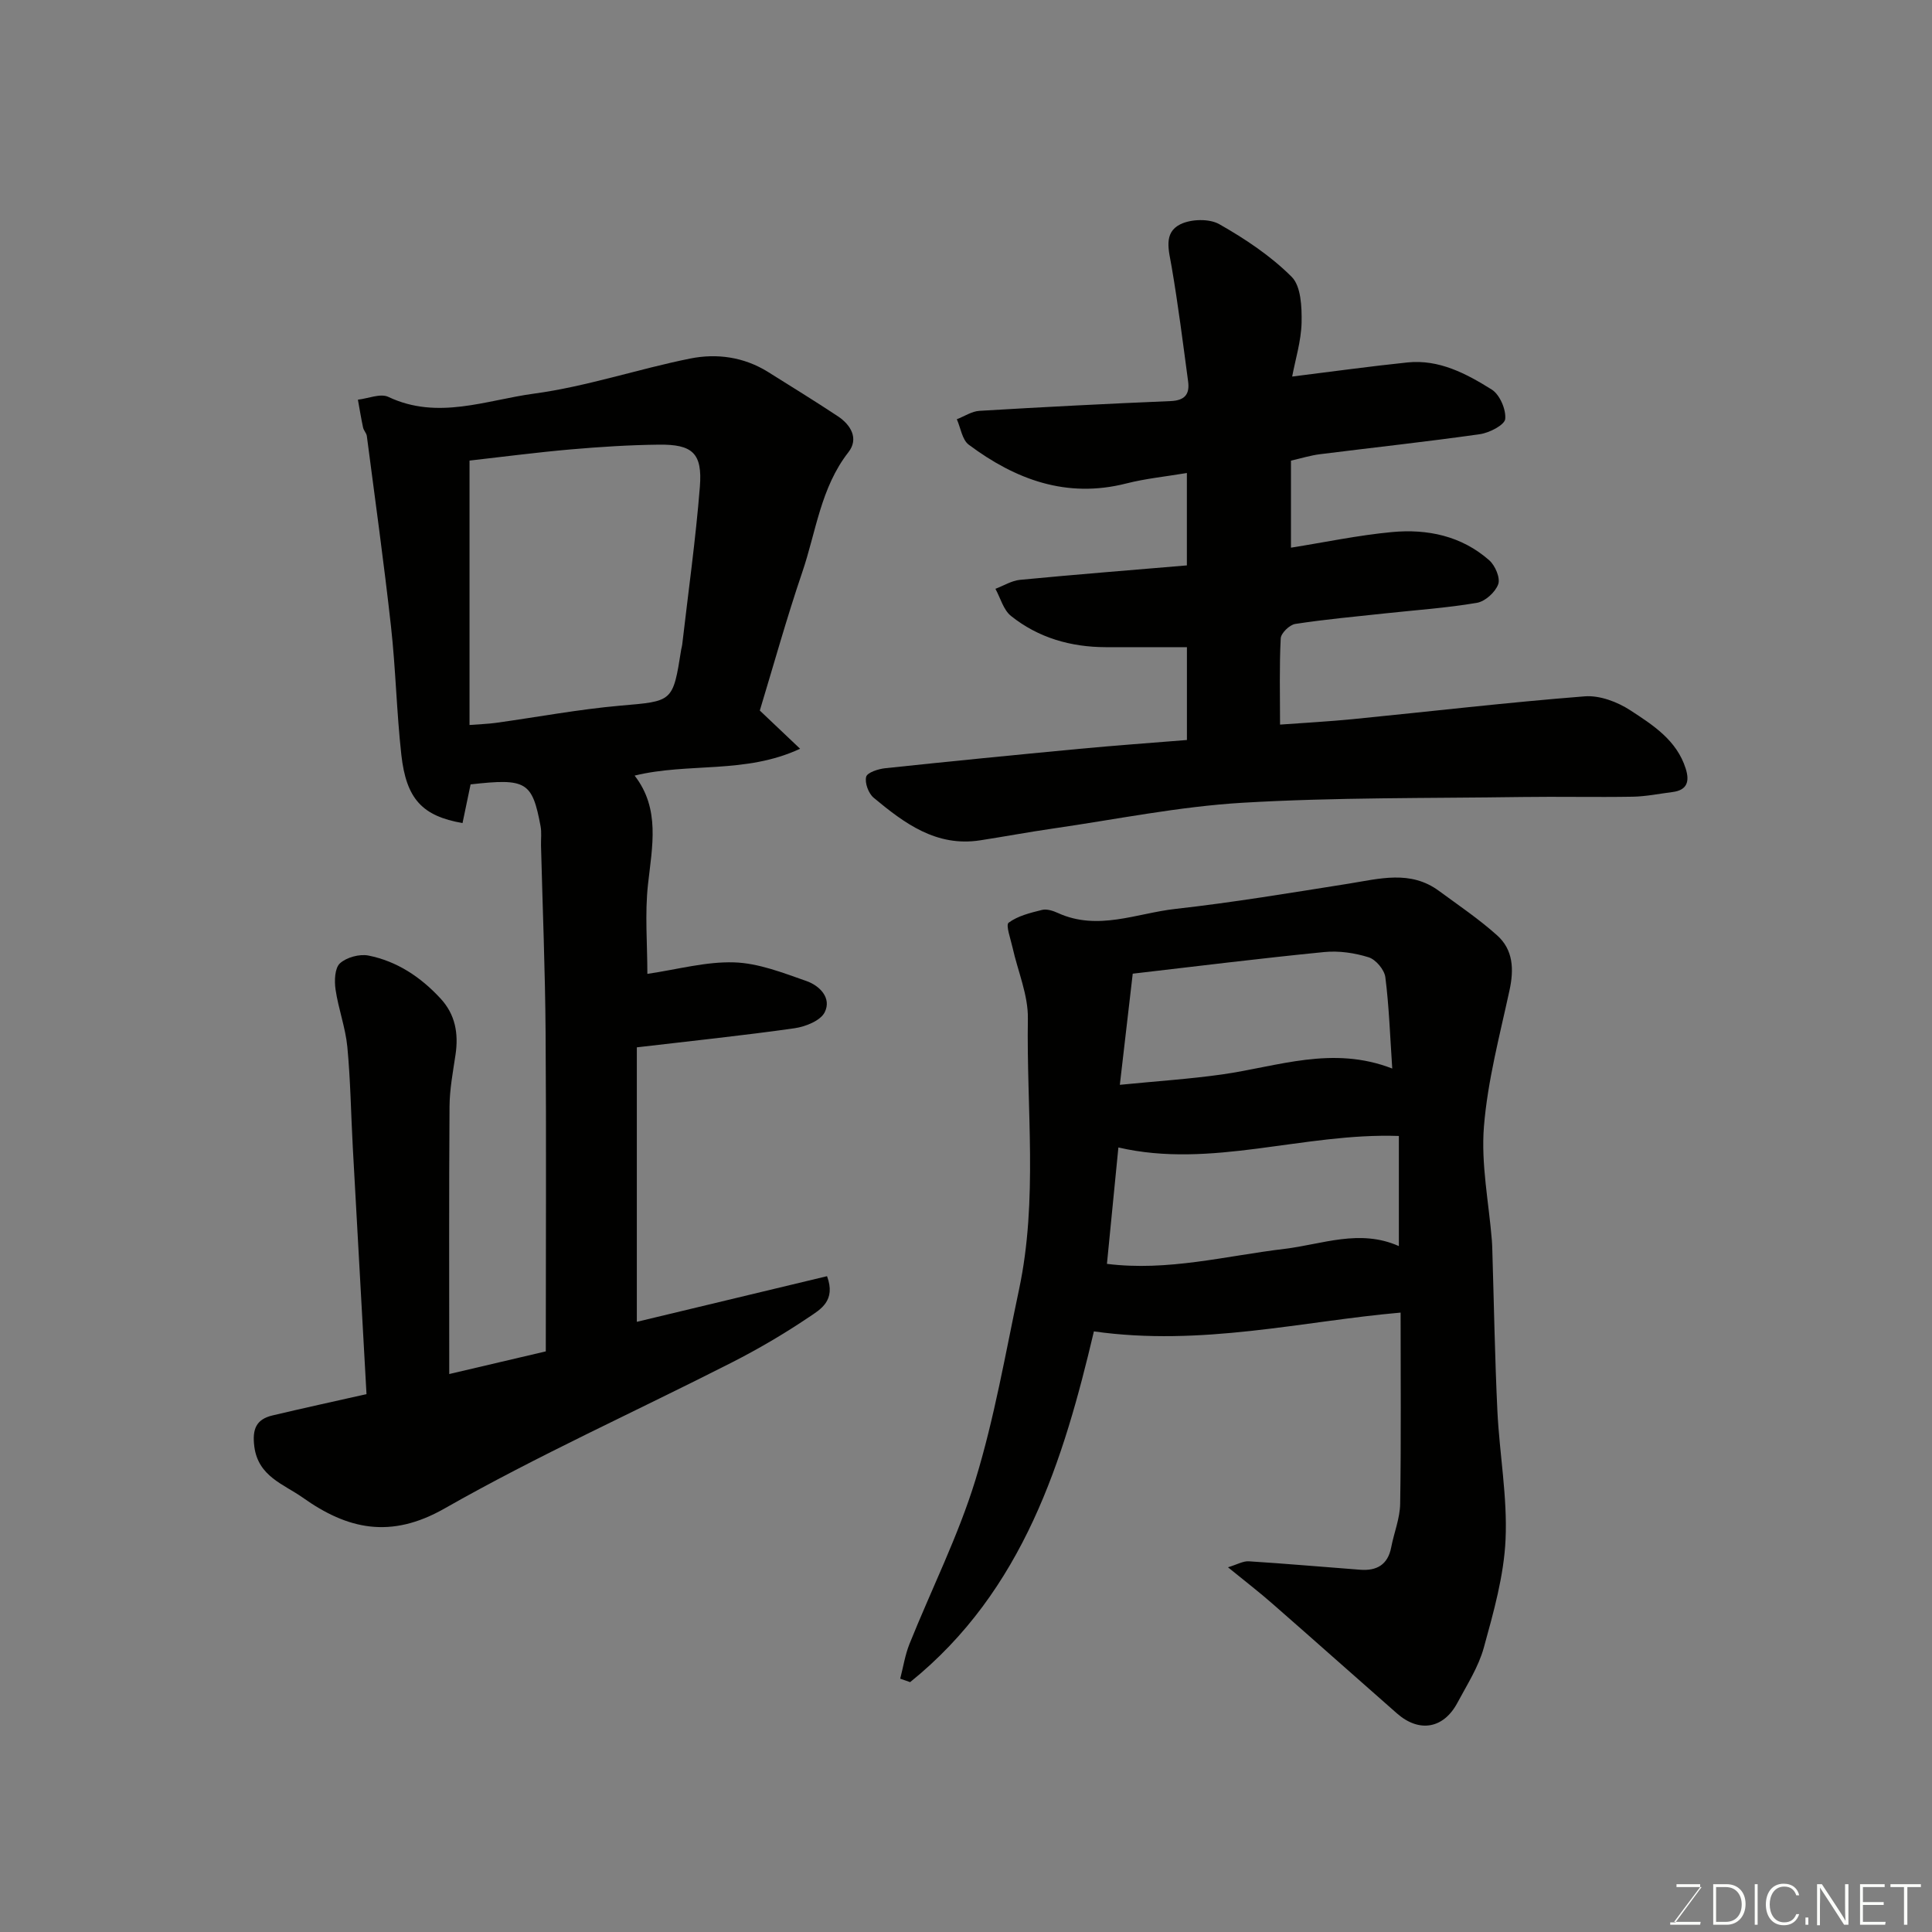
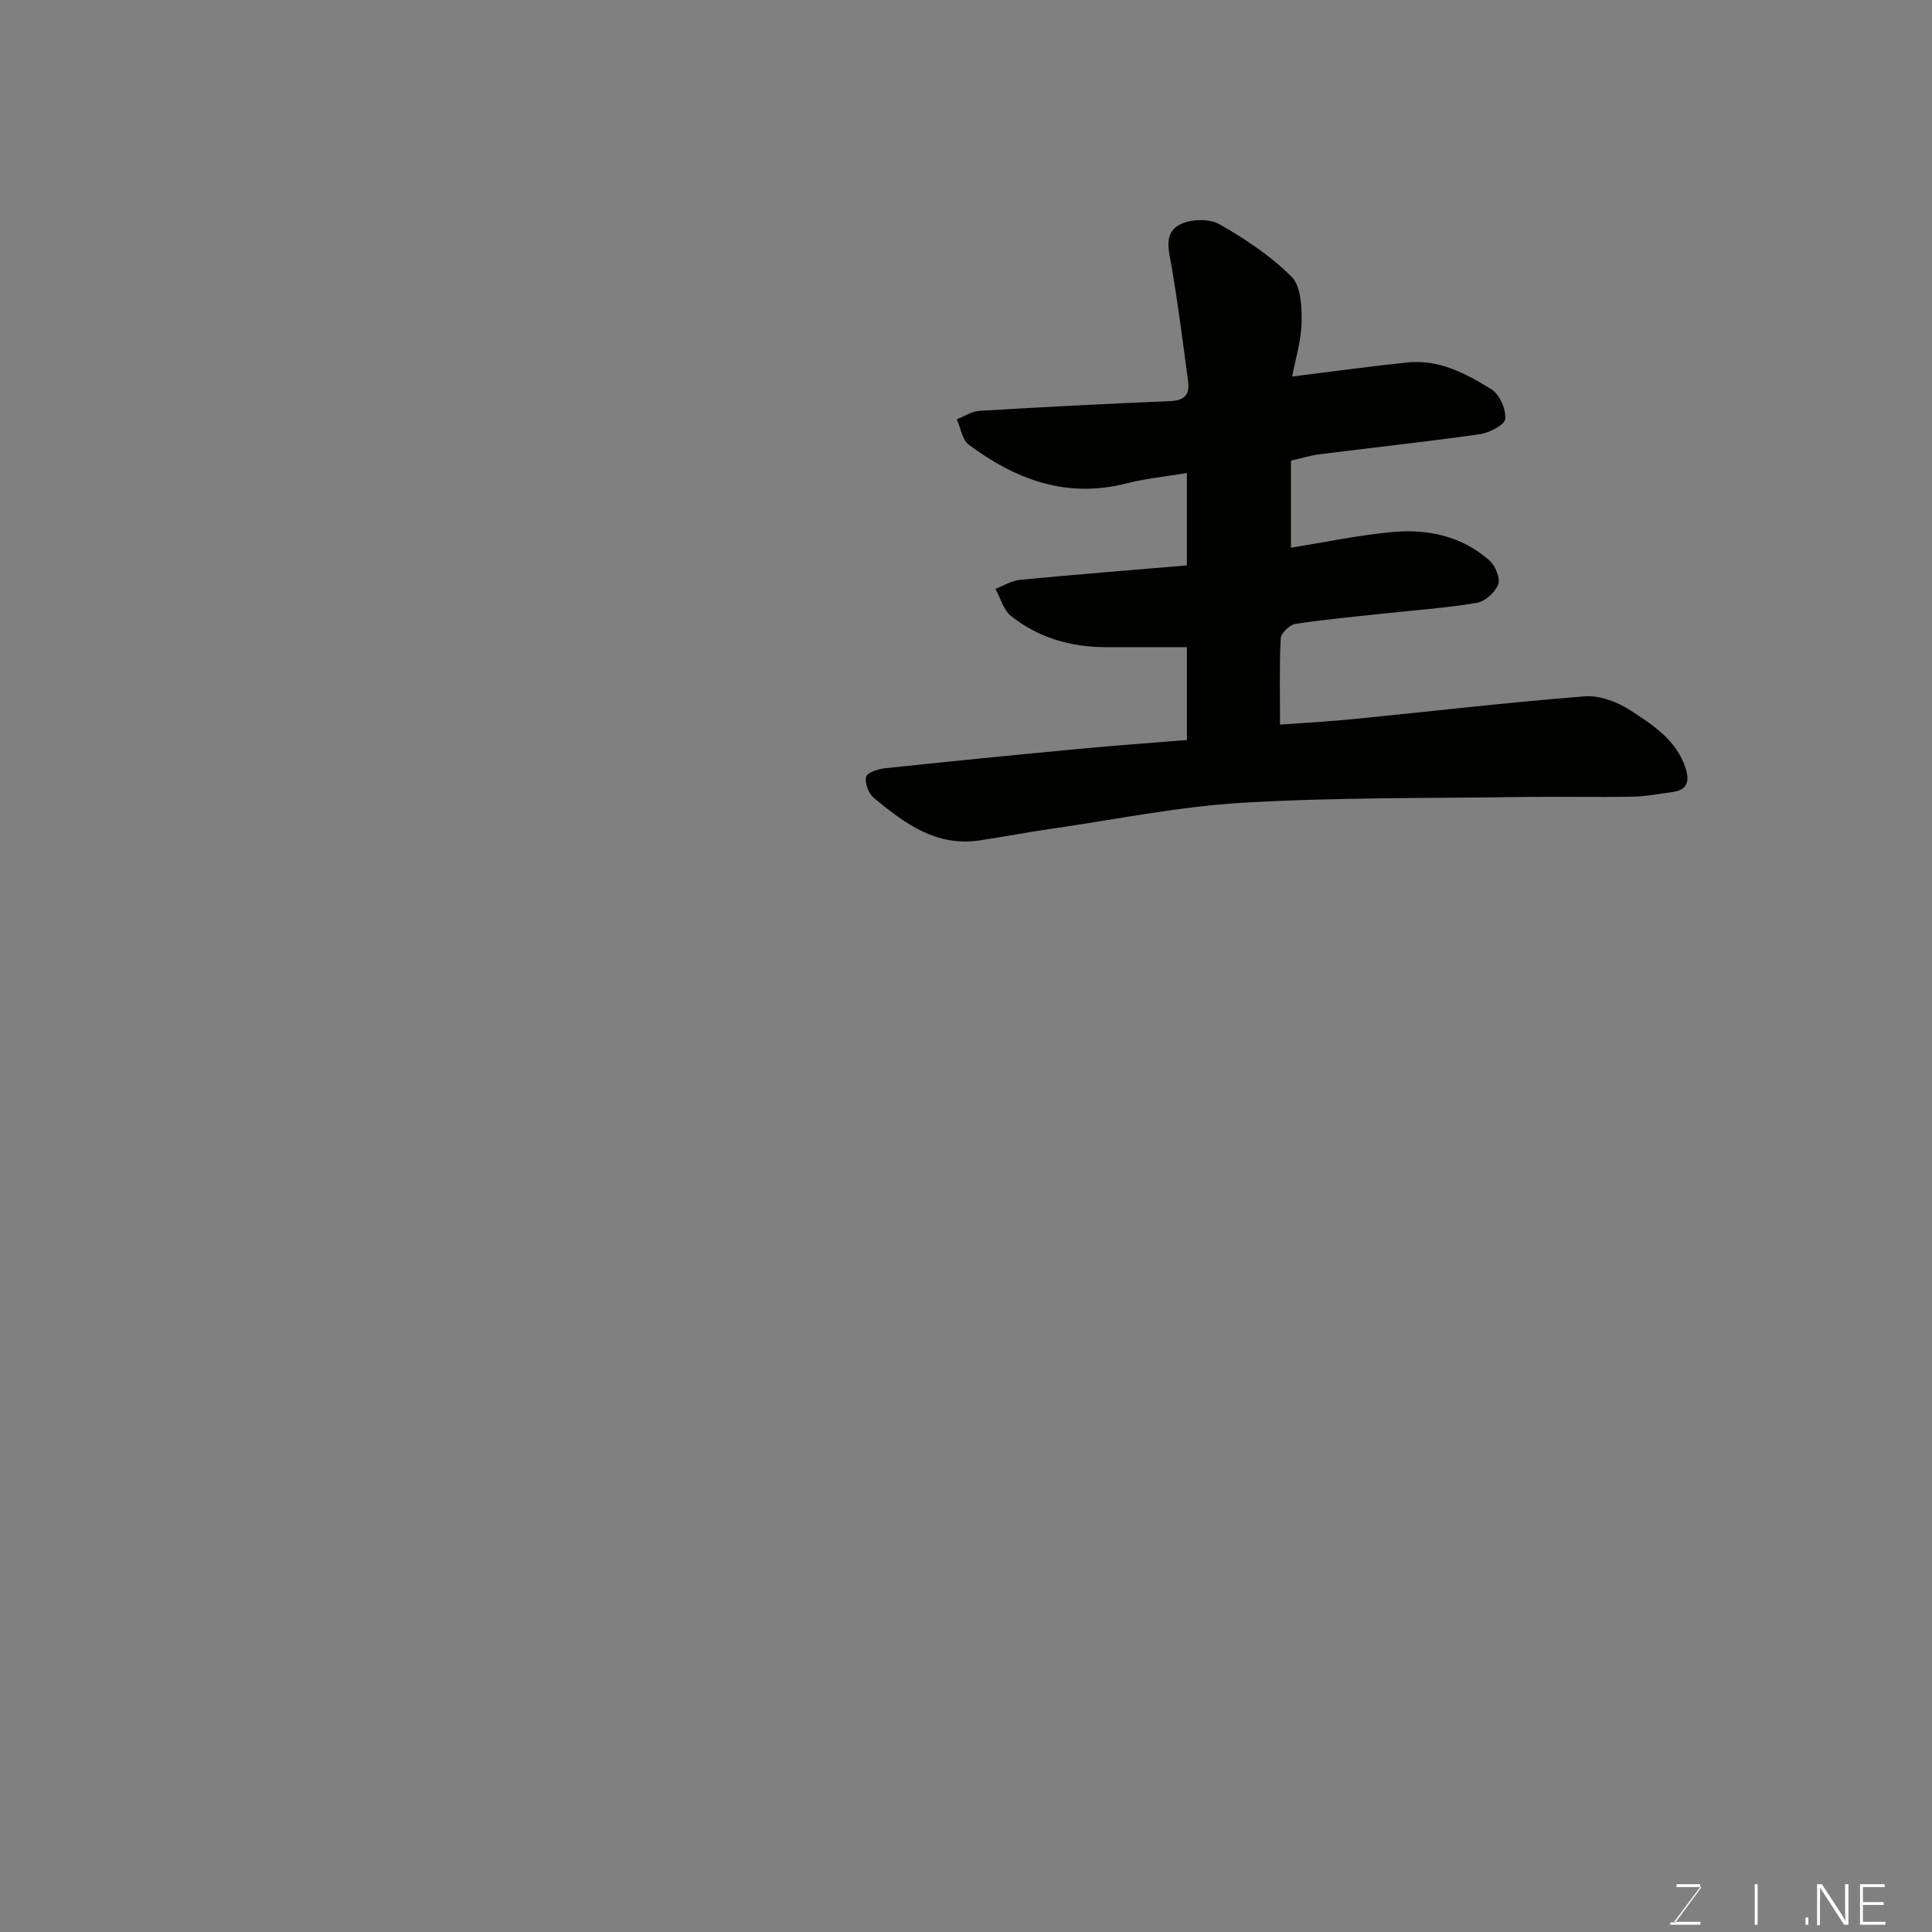
<svg xmlns="http://www.w3.org/2000/svg" enable-background="new 0 0 400 400" viewBox="0 0 400 400">
  <rect x="0" y="0" width="400" height="400" fill="#808080" stroke="none" />
-   <path d="m75.88 288.64c-.96-17.26-1.91-34.2-2.84-51.14-.38-6.93-.47-13.88-1.13-20.78-.39-4-1.86-7.88-2.44-11.87-.26-1.78-.17-4.41.91-5.4 1.37-1.25 4.06-1.98 5.92-1.61 5.91 1.18 10.8 4.45 14.89 8.87 3.09 3.33 3.77 7.28 3.12 11.65-.53 3.57-1.22 7.16-1.24 10.75-.13 18.13-.06 36.26-.06 55.37 7.25-1.7 13.95-3.28 19.99-4.69 0-22.19.12-44.07-.04-65.95-.09-12.93-.62-25.86-.95-38.79-.03-1.33.15-2.7-.09-3.99-1.73-9.24-2.96-9.96-14.49-8.66-.55 2.65-1.11 5.33-1.67 8.01-8.28-1.46-11.64-4.92-12.67-14.15-.98-8.83-1.16-17.74-2.14-26.57-1.46-13.16-3.29-26.28-5-39.41-.08-.61-.65-1.15-.78-1.76-.41-1.91-.72-3.84-1.07-5.77 2.12-.24 4.66-1.35 6.3-.58 10.22 4.85 20.26.66 30.14-.67 10.9-1.47 21.49-5.08 32.32-7.26 5.54-1.12 11.16-.35 16.17 2.78 4.83 3.03 9.7 6.02 14.45 9.17 2.71 1.8 4.35 4.65 2.18 7.43-5.76 7.37-6.7 16.47-9.56 24.85-3.24 9.52-5.93 19.22-8.79 28.64 2.52 2.39 5.01 4.75 8.34 7.91-11.31 5.28-23.07 2.82-34.26 5.56 5.34 6.88 3.64 14.64 2.77 22.52-.67 6.07-.13 12.28-.13 18.53 6.21-.91 12.13-2.57 17.98-2.38 5.03.16 10.09 2.16 14.95 3.86 2.72.95 5.28 3.5 3.78 6.48-.87 1.74-3.99 2.98-6.26 3.3-10.55 1.5-21.15 2.6-32.63 3.95v56.83c12.88-3.09 26.11-6.27 39.38-9.45 1.88 5.07-1.37 6.88-3.69 8.44-5.12 3.45-10.49 6.61-15.99 9.41-19.84 10.1-40.2 19.26-59.52 30.25-11.19 6.37-20.11 4.3-29.34-2.25-3.97-2.81-9.24-4.37-10.04-10.6-.45-3.57.38-5.62 3.77-6.42 6.32-1.5 12.68-2.88 19.46-4.41zm21.33-138.54c2.19-.17 3.84-.22 5.46-.44 8.58-1.19 17.11-2.8 25.73-3.56 10.89-.95 10.91-.66 12.64-11.65.05-.32.17-.64.2-.96 1.26-10.9 2.79-21.77 3.66-32.7.55-6.96-1.51-8.82-8.52-8.73-6.1.07-12.2.46-18.28.99-6.97.61-13.91 1.52-20.89 2.31z" fill="#010100" />
-   <path d="m254.24 324.49c1.89-.57 3.14-1.32 4.33-1.24 7.7.49 15.38 1.17 23.08 1.75 3.39.25 5.69-1.04 6.38-4.63.58-3.03 1.82-6.02 1.86-9.05.21-13.25.09-26.5.09-39.56-20.31 1.77-41.22 7.05-63.5 3.89-6.24 26.46-14.53 53.66-38.05 72.62-.68-.24-1.36-.48-2.05-.72.62-2.39 1-4.89 1.91-7.17 4.55-11.33 10.09-22.34 13.66-33.96 3.94-12.86 6.23-26.24 9.03-39.44 3.94-18.56 1.52-37.38 1.83-56.08.08-4.88-2.08-9.8-3.17-14.71-.39-1.77-1.46-4.68-.81-5.16 1.92-1.42 4.5-2.04 6.91-2.64.99-.25 2.3.18 3.3.64 8.25 3.76 16.28.05 24.31-.85 12.01-1.34 23.95-3.34 35.89-5.23 6.39-1.02 12.78-2.85 18.68 1.5 4.08 3 8.31 5.85 12.06 9.22 3.32 2.98 3.49 7.02 2.55 11.35-2.03 9.38-4.54 18.76-5.3 28.26-.62 7.77 1.02 15.71 1.65 23.58.05.66.07 1.33.09 2 .34 11.1.52 22.21 1.05 33.29.43 8.88 2.09 17.77 1.69 26.58-.34 7.52-2.48 15.05-4.5 22.39-1.1 4-3.47 7.68-5.46 11.41-2.87 5.39-7.91 6.26-12.52 2.22-8.55-7.5-17.03-15.07-25.59-22.55-2.77-2.45-5.73-4.72-9.4-7.71zm35.38-66.5c0-8.03 0-15.43 0-22.8-19.77-.69-38.81 6.85-58.07 2.38-.79 8.02-1.57 15.97-2.37 24.1 12.6 1.58 24.62-1.66 36.8-3.11 7.79-.94 15.53-4.18 23.64-.57zm-55.1-56.4c-.86 7.41-1.7 14.67-2.67 23.01 7.53-.75 14.38-1.19 21.17-2.15 11.51-1.63 22.84-6.04 35.23-1.22-.46-6.8-.66-12.89-1.43-18.91-.2-1.55-1.97-3.66-3.45-4.12-2.9-.91-6.17-1.39-9.19-1.09-13.2 1.3-26.37 2.94-39.66 4.48z" fill="#010100" />
  <path d="m267.53 77.96c8.4-1.04 16.12-2.12 23.87-2.92 6.55-.68 12.18 2.32 17.43 5.6 1.67 1.04 3 4.12 2.81 6.1-.12 1.24-3.27 2.87-5.23 3.15-11.02 1.57-22.08 2.76-33.13 4.15-1.93.24-3.82.83-6 1.33v18.02c6.93-1.1 13.87-2.57 20.9-3.23 7.35-.69 14.43.79 20.16 5.85 1.22 1.08 2.32 3.65 1.85 4.95-.6 1.65-2.7 3.56-4.42 3.85-6.29 1.07-12.68 1.5-19.04 2.19-6.19.67-12.41 1.23-18.56 2.18-1.18.18-2.96 1.91-3.01 2.99-.3 5.78-.14 11.58-.14 17.85 5.35-.39 10.23-.65 15.09-1.13 16-1.59 31.97-3.46 47.99-4.72 3.09-.24 6.76 1.14 9.44 2.89 4.68 3.05 9.62 6.2 11.47 12.08.82 2.59.35 4.45-2.72 4.84-2.75.35-5.5.92-8.25.97-7.66.13-15.33-.05-22.99.06-19.26.28-38.55.06-57.77 1.19-13.18.78-26.25 3.46-39.35 5.35-5.01.72-9.99 1.66-14.99 2.43-9.07 1.41-15.7-3.52-22.06-8.82-1.07-.89-1.87-3.07-1.55-4.33.23-.9 2.52-1.63 3.96-1.78 13.38-1.42 26.78-2.74 40.18-4.01 7.34-.69 14.7-1.22 22.27-1.83 0-6.93 0-13.35 0-19.22-5.75 0-11.29.01-16.82 0-7.24-.02-13.94-1.94-19.6-6.46-1.57-1.25-2.18-3.71-3.23-5.62 1.69-.64 3.35-1.69 5.09-1.86 11.43-1.1 22.87-2 34.55-2.99 0-6.49 0-12.57 0-19.13-4.33.73-8.52 1.14-12.56 2.17-12.35 3.14-22.92-.81-32.6-8.03-1.37-1.02-1.67-3.48-2.47-5.27 1.56-.6 3.1-1.65 4.69-1.74 13.19-.79 26.38-1.47 39.58-2.02 2.9-.12 3.97-1.4 3.62-4.03-1.06-7.93-2.06-15.87-3.41-23.75-.57-3.35-1.78-7.05 1.79-8.82 2.22-1.1 5.99-1.21 8.08-.02 5.36 3.04 10.65 6.57 14.98 10.9 1.94 1.94 2.11 6.25 2.05 9.46-.09 3.84-1.29 7.65-1.95 11.18z" fill="#010100" />
  <g fill="#fbfcfa">
    <path d="m346.9 398 5.4-7.3h-5.2v-.6h4.9v.6l-5.4 7.2h5.5l-.1.6h-6.2v-.5z" />
-     <path d="m354.7 390.1h2.8c2.3 0 3.9 1.6 3.9 4.1s-1.6 4.3-3.9 4.3h-2.8zm.6 7.8h2c2.2 0 3.3-1.6 3.3-3.6 0-1.8-1-3.6-3.3-3.6h-2z" />
    <path d="m363.9 390.1v8.4h-.6v-8.4z" />
-     <path d="m372.5 396.3c-.4 1.3-1.4 2.3-3.2 2.3-2.4 0-3.7-1.9-3.7-4.3 0-2.3 1.2-4.3 3.7-4.3 1.8 0 2.9 1 3.2 2.4h-.6c-.4-1.1-1.1-1.8-2.5-1.8-2.1 0-3 1.9-3 3.7s.9 3.7 3 3.7c1.4 0 2.1-.7 2.5-1.7z" />
    <path d="m373.8 398.5v-1.5h.6v1.5z" />
    <path d="m376.2 398.5v-8.4h1c1.3 2 4.4 6.6 4.9 7.6-.1-1.2-.1-2.4-.1-3.8v-3.8h.7v8.4h-.9c-1.2-1.9-4.4-6.8-5-7.7.1 1.1 0 2.3 0 3.9v3.9h-.6z" />
    <path d="m390 394.4h-4.3v3.5h4.7l-.1.6h-5.2v-8.4h5.1v.6h-4.5v3.1h4.3z" />
-     <path d="m394.2 390.7h-2.8v-.6h6.3v.6h-2.8v7.8h-.7z" />
  </g>
</svg>